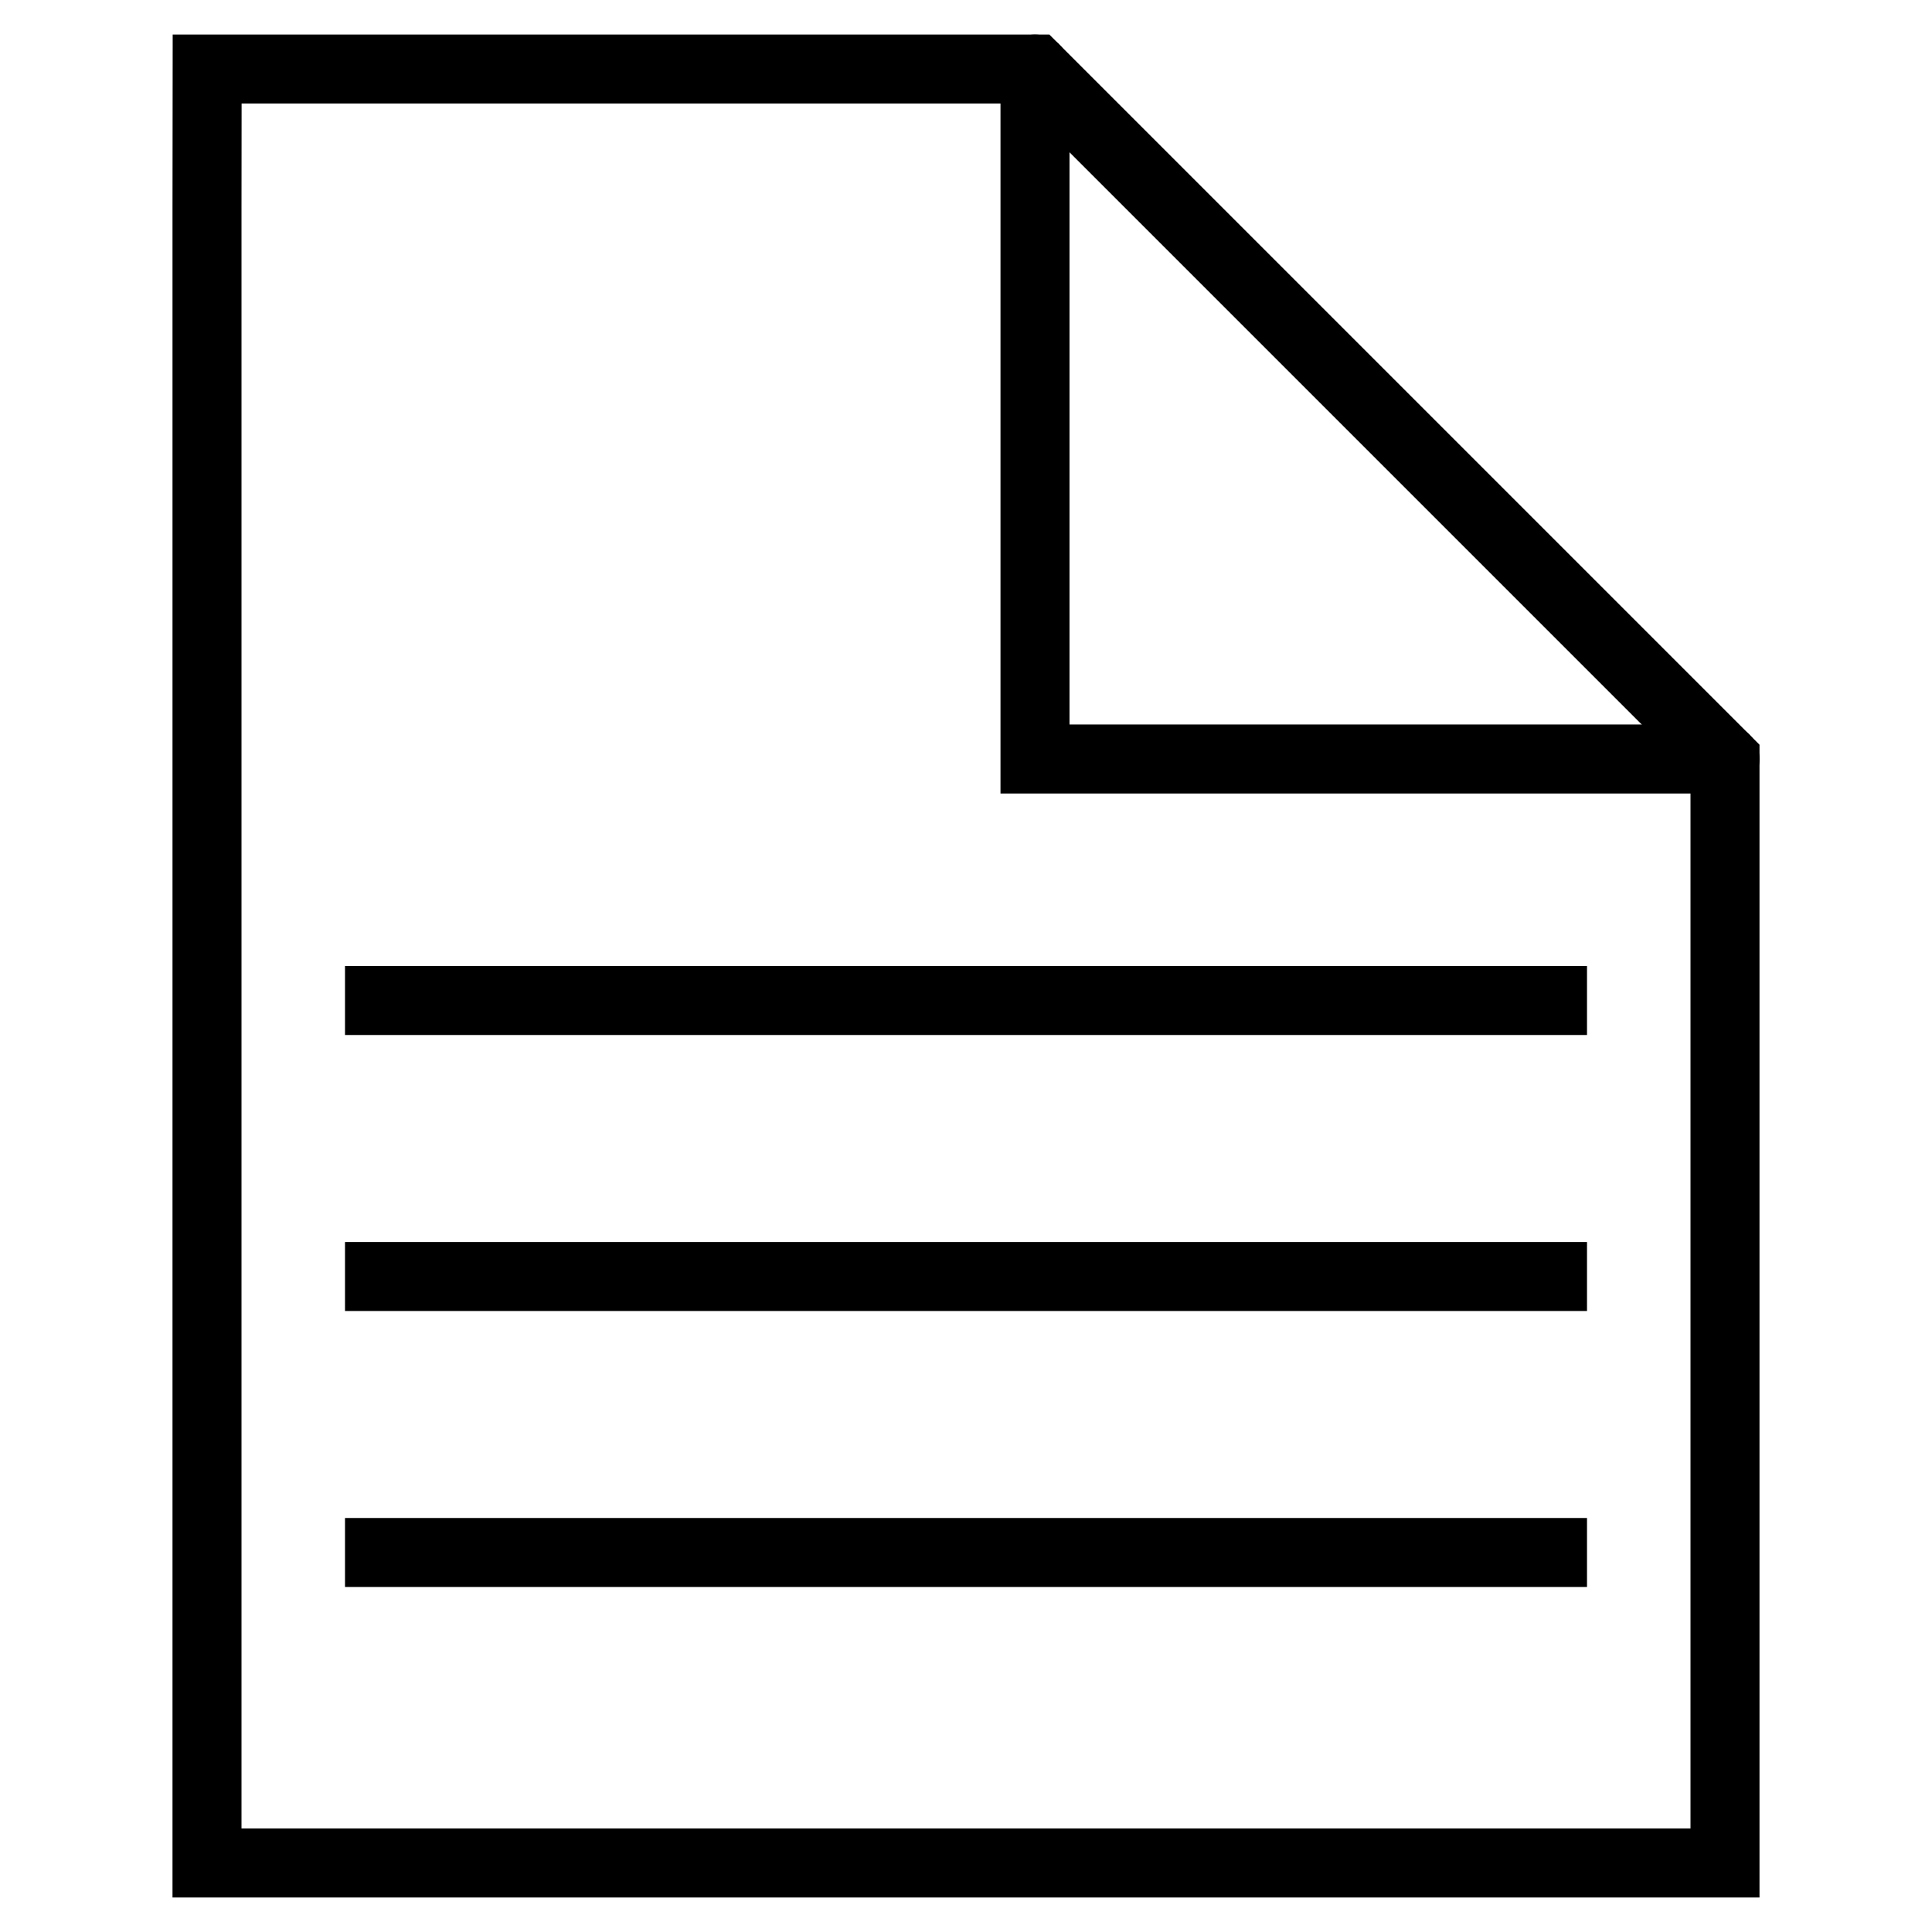
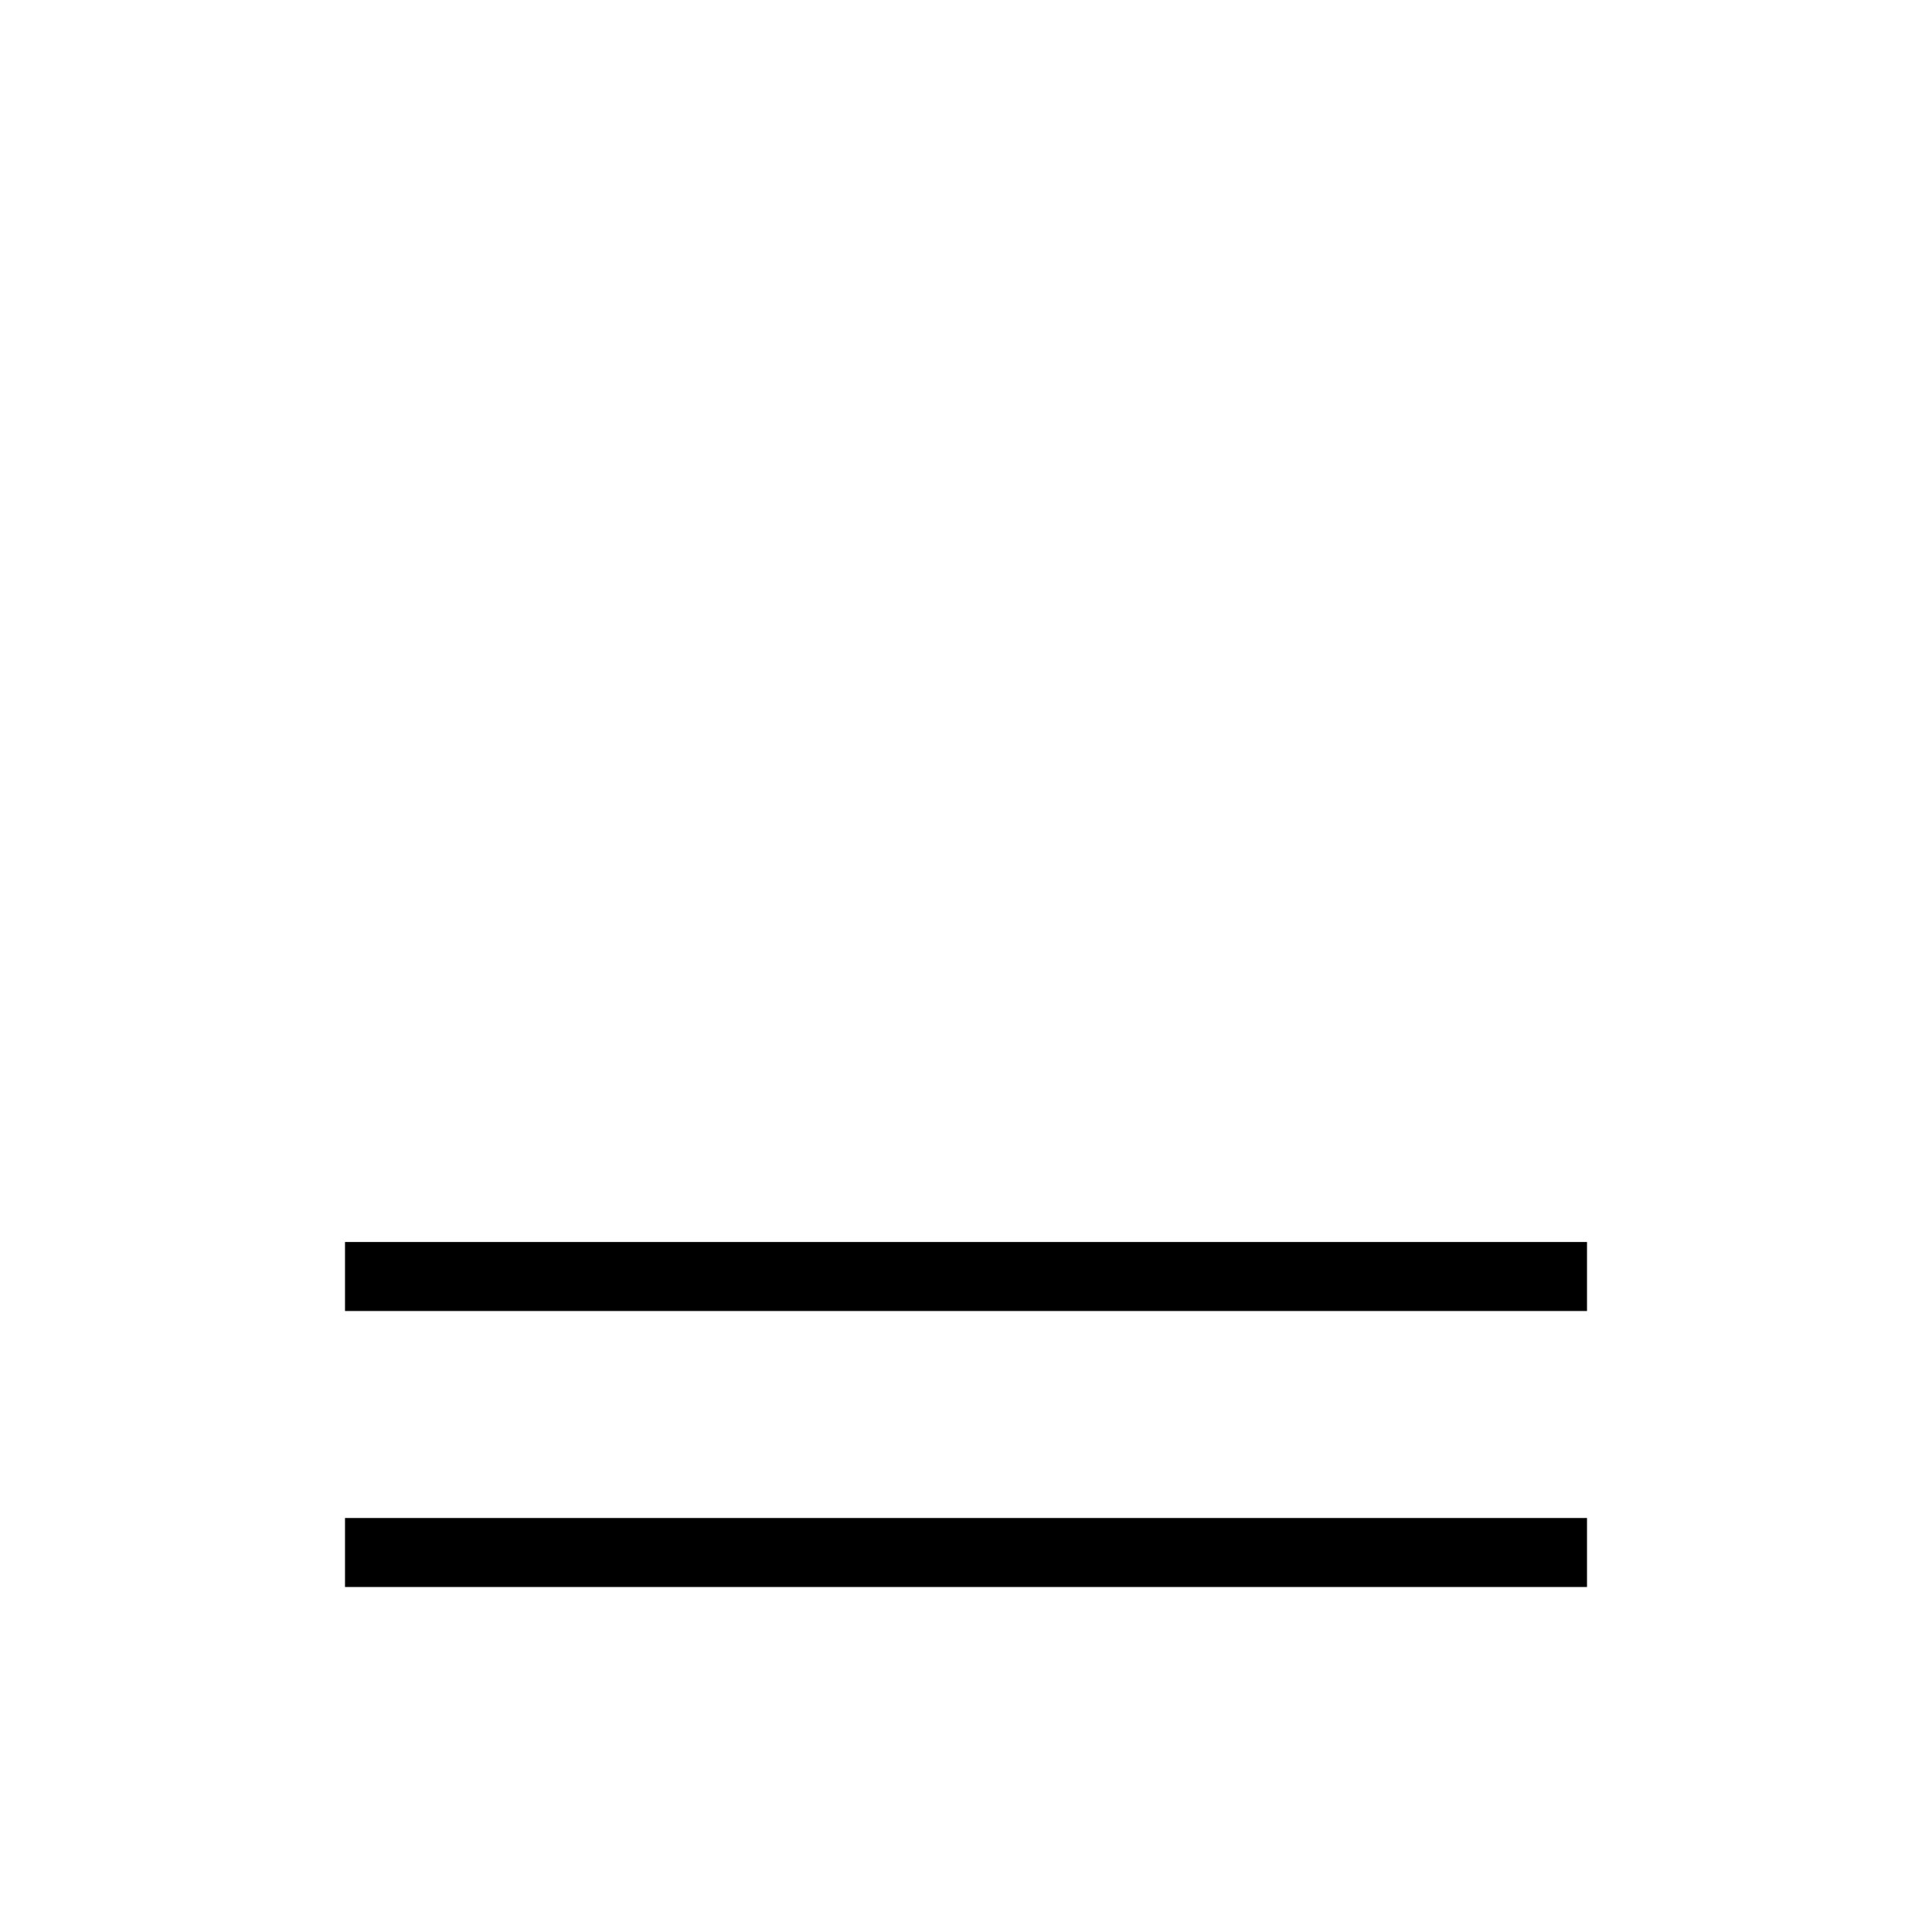
<svg xmlns="http://www.w3.org/2000/svg" fill="none" height="28" viewBox="0 0 28 28" width="28">
-   <path d="m25 25v2s-1.47 0-2 0h-18c-.53 0-2 0-2 0s-0-1.47-0-2v-22c0-.53.002-2 .002-2h1.998 10l10 10z" stroke="#000001" stroke-linecap="round" />
-   <path d="m15 1v10h10" stroke="#000001" stroke-linecap="round" />
  <g stroke="#000">
-     <path d="m5 14.5h18" />
    <path d="m5 18.5h18" />
    <path d="m5 22.5h18" />
  </g>
</svg>